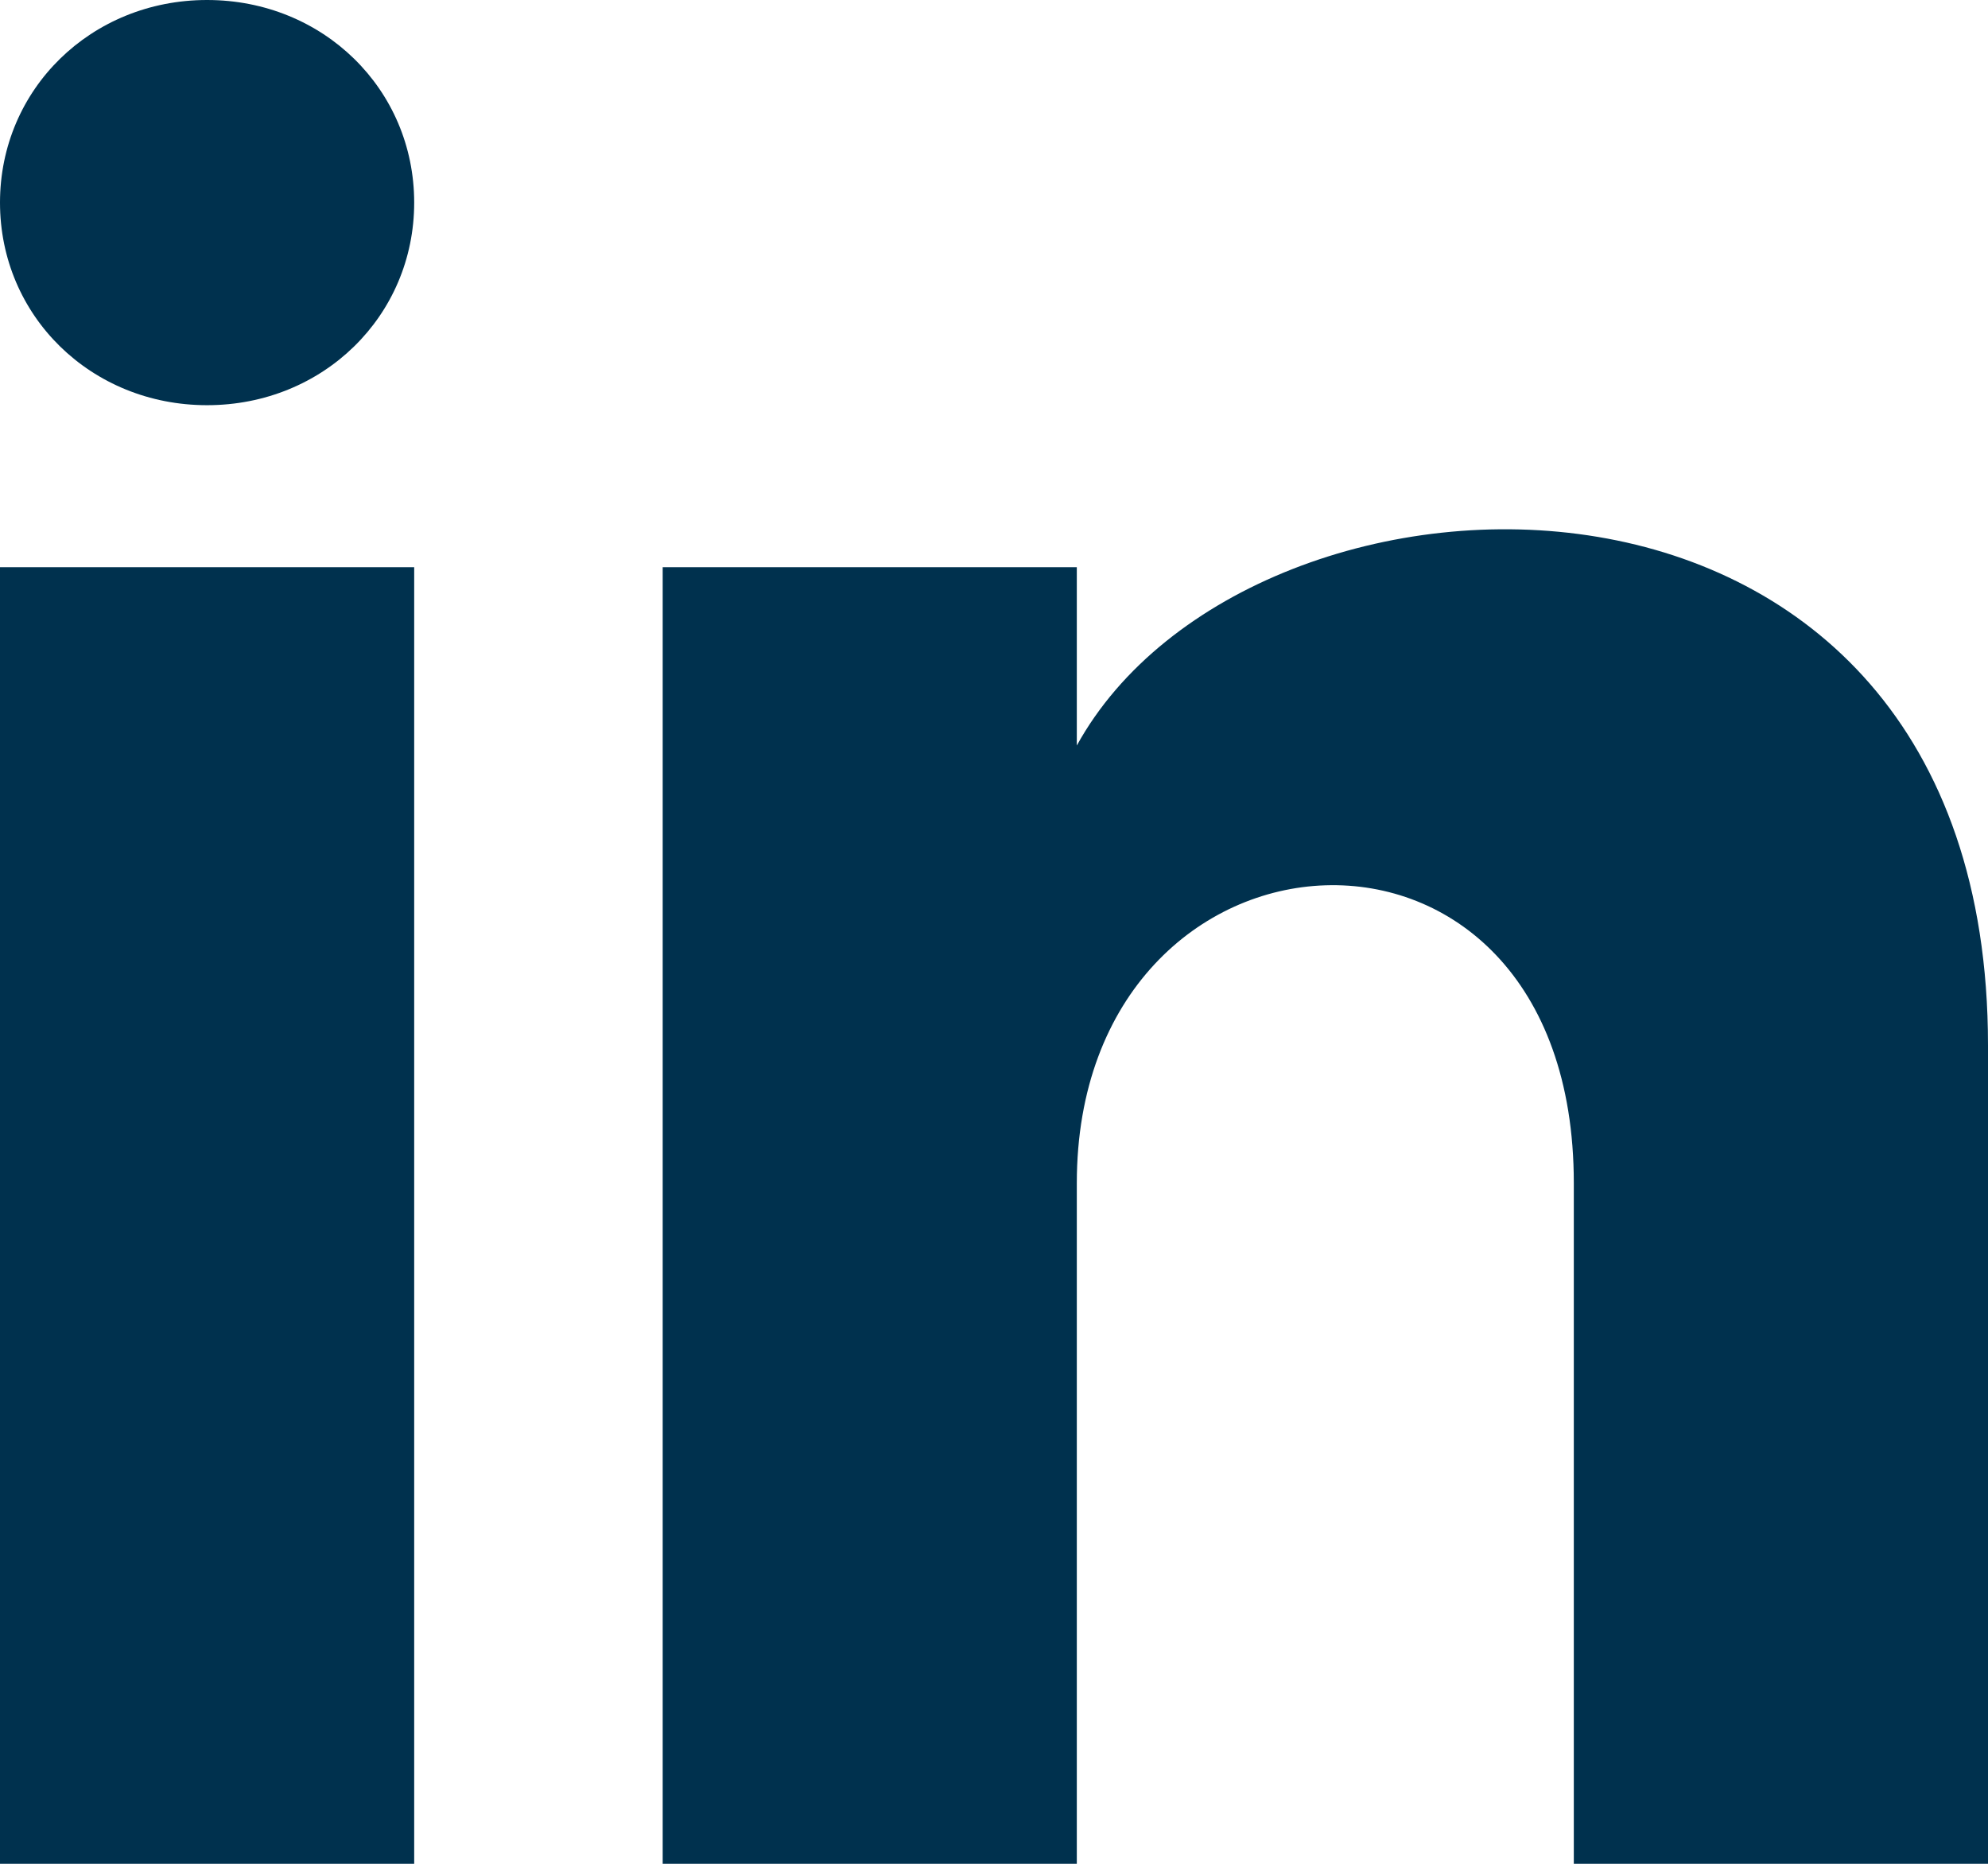
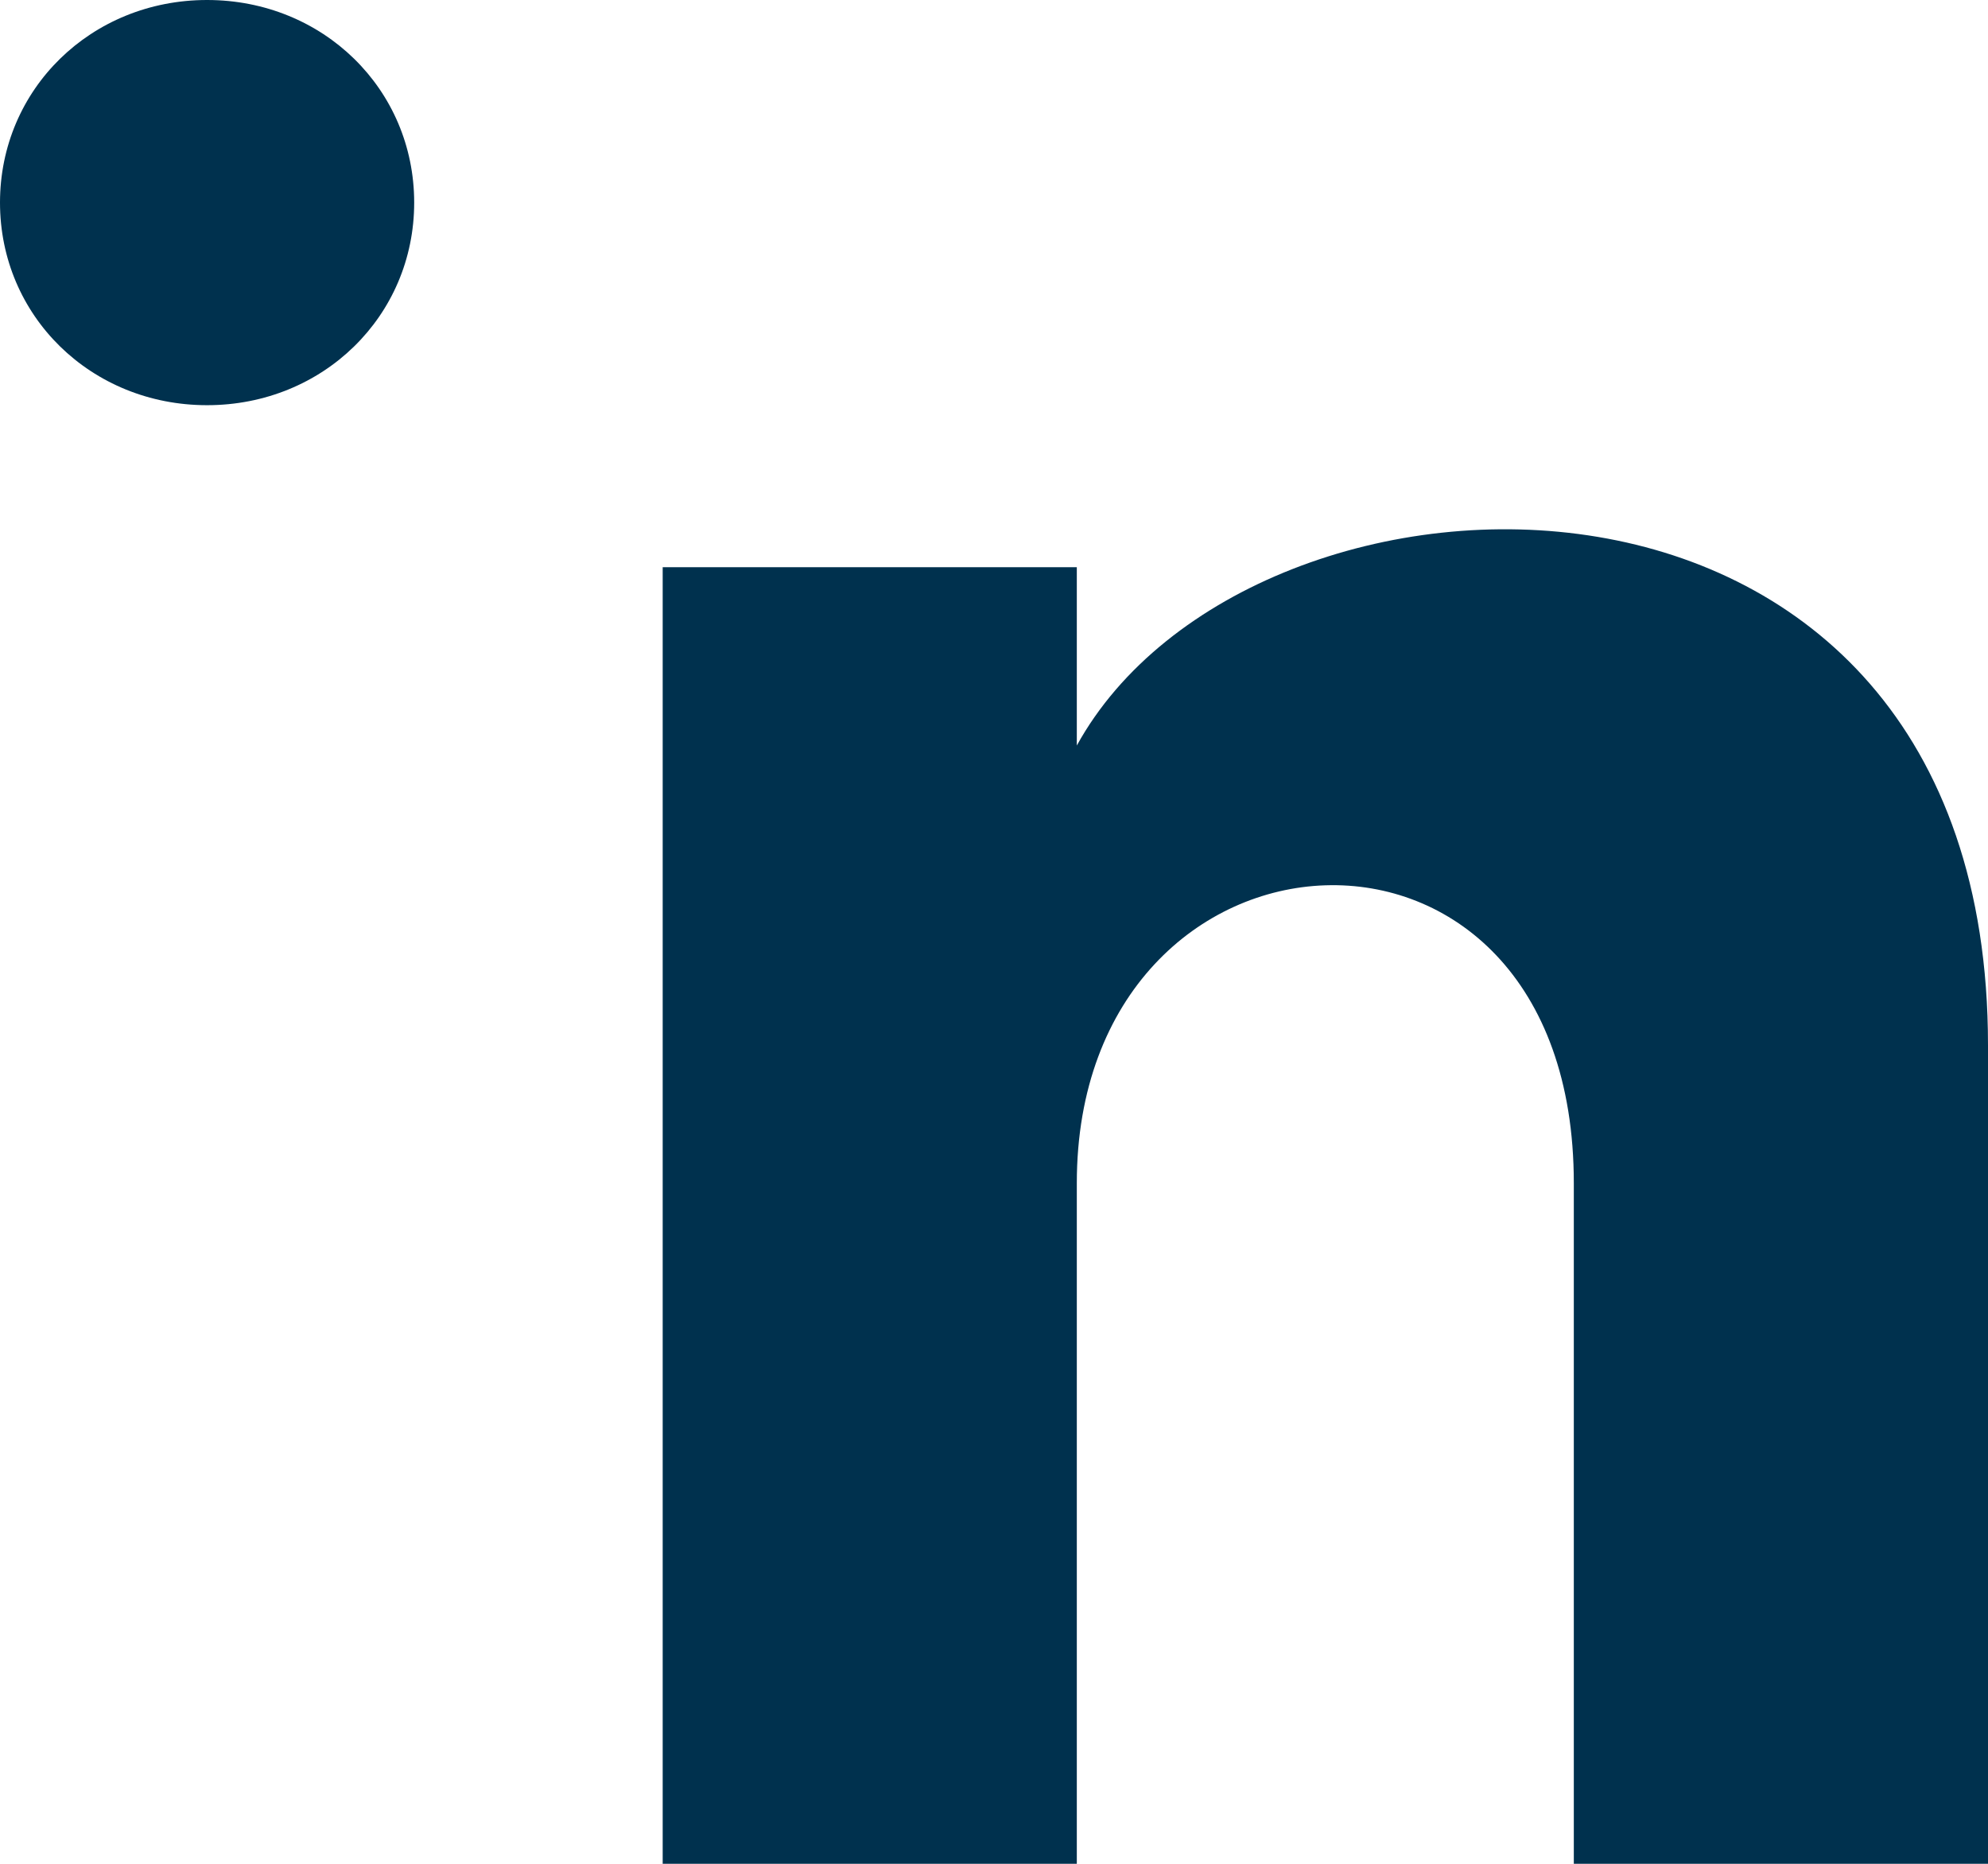
<svg xmlns="http://www.w3.org/2000/svg" width="32" height="30" viewBox="0 0 32 30" fill="none">
-   <path d="M6.667 3.261C6.667 5.087 5.2 6.522 3.333 6.522C1.467 6.522 0 5.087 0 3.261C0 1.435 1.467 0 3.333 0C5.2 0 6.667 1.435 6.667 3.261ZM6.667 9.13H0V30H6.667V9.13ZM17.333 9.13H10.667V30H17.333V19.044C17.333 12.913 25.333 12.391 25.333 19.044V30H32V16.826C32 6.522 20.133 6.913 17.333 12V9.13Z" fill="#00314E" />
+   <path d="M6.667 3.261C6.667 5.087 5.2 6.522 3.333 6.522C1.467 6.522 0 5.087 0 3.261C0 1.435 1.467 0 3.333 0C5.2 0 6.667 1.435 6.667 3.261ZM6.667 9.13H0V30V9.13ZM17.333 9.13H10.667V30H17.333V19.044C17.333 12.913 25.333 12.391 25.333 19.044V30H32V16.826C32 6.522 20.133 6.913 17.333 12V9.13Z" fill="#00314E" />
</svg>